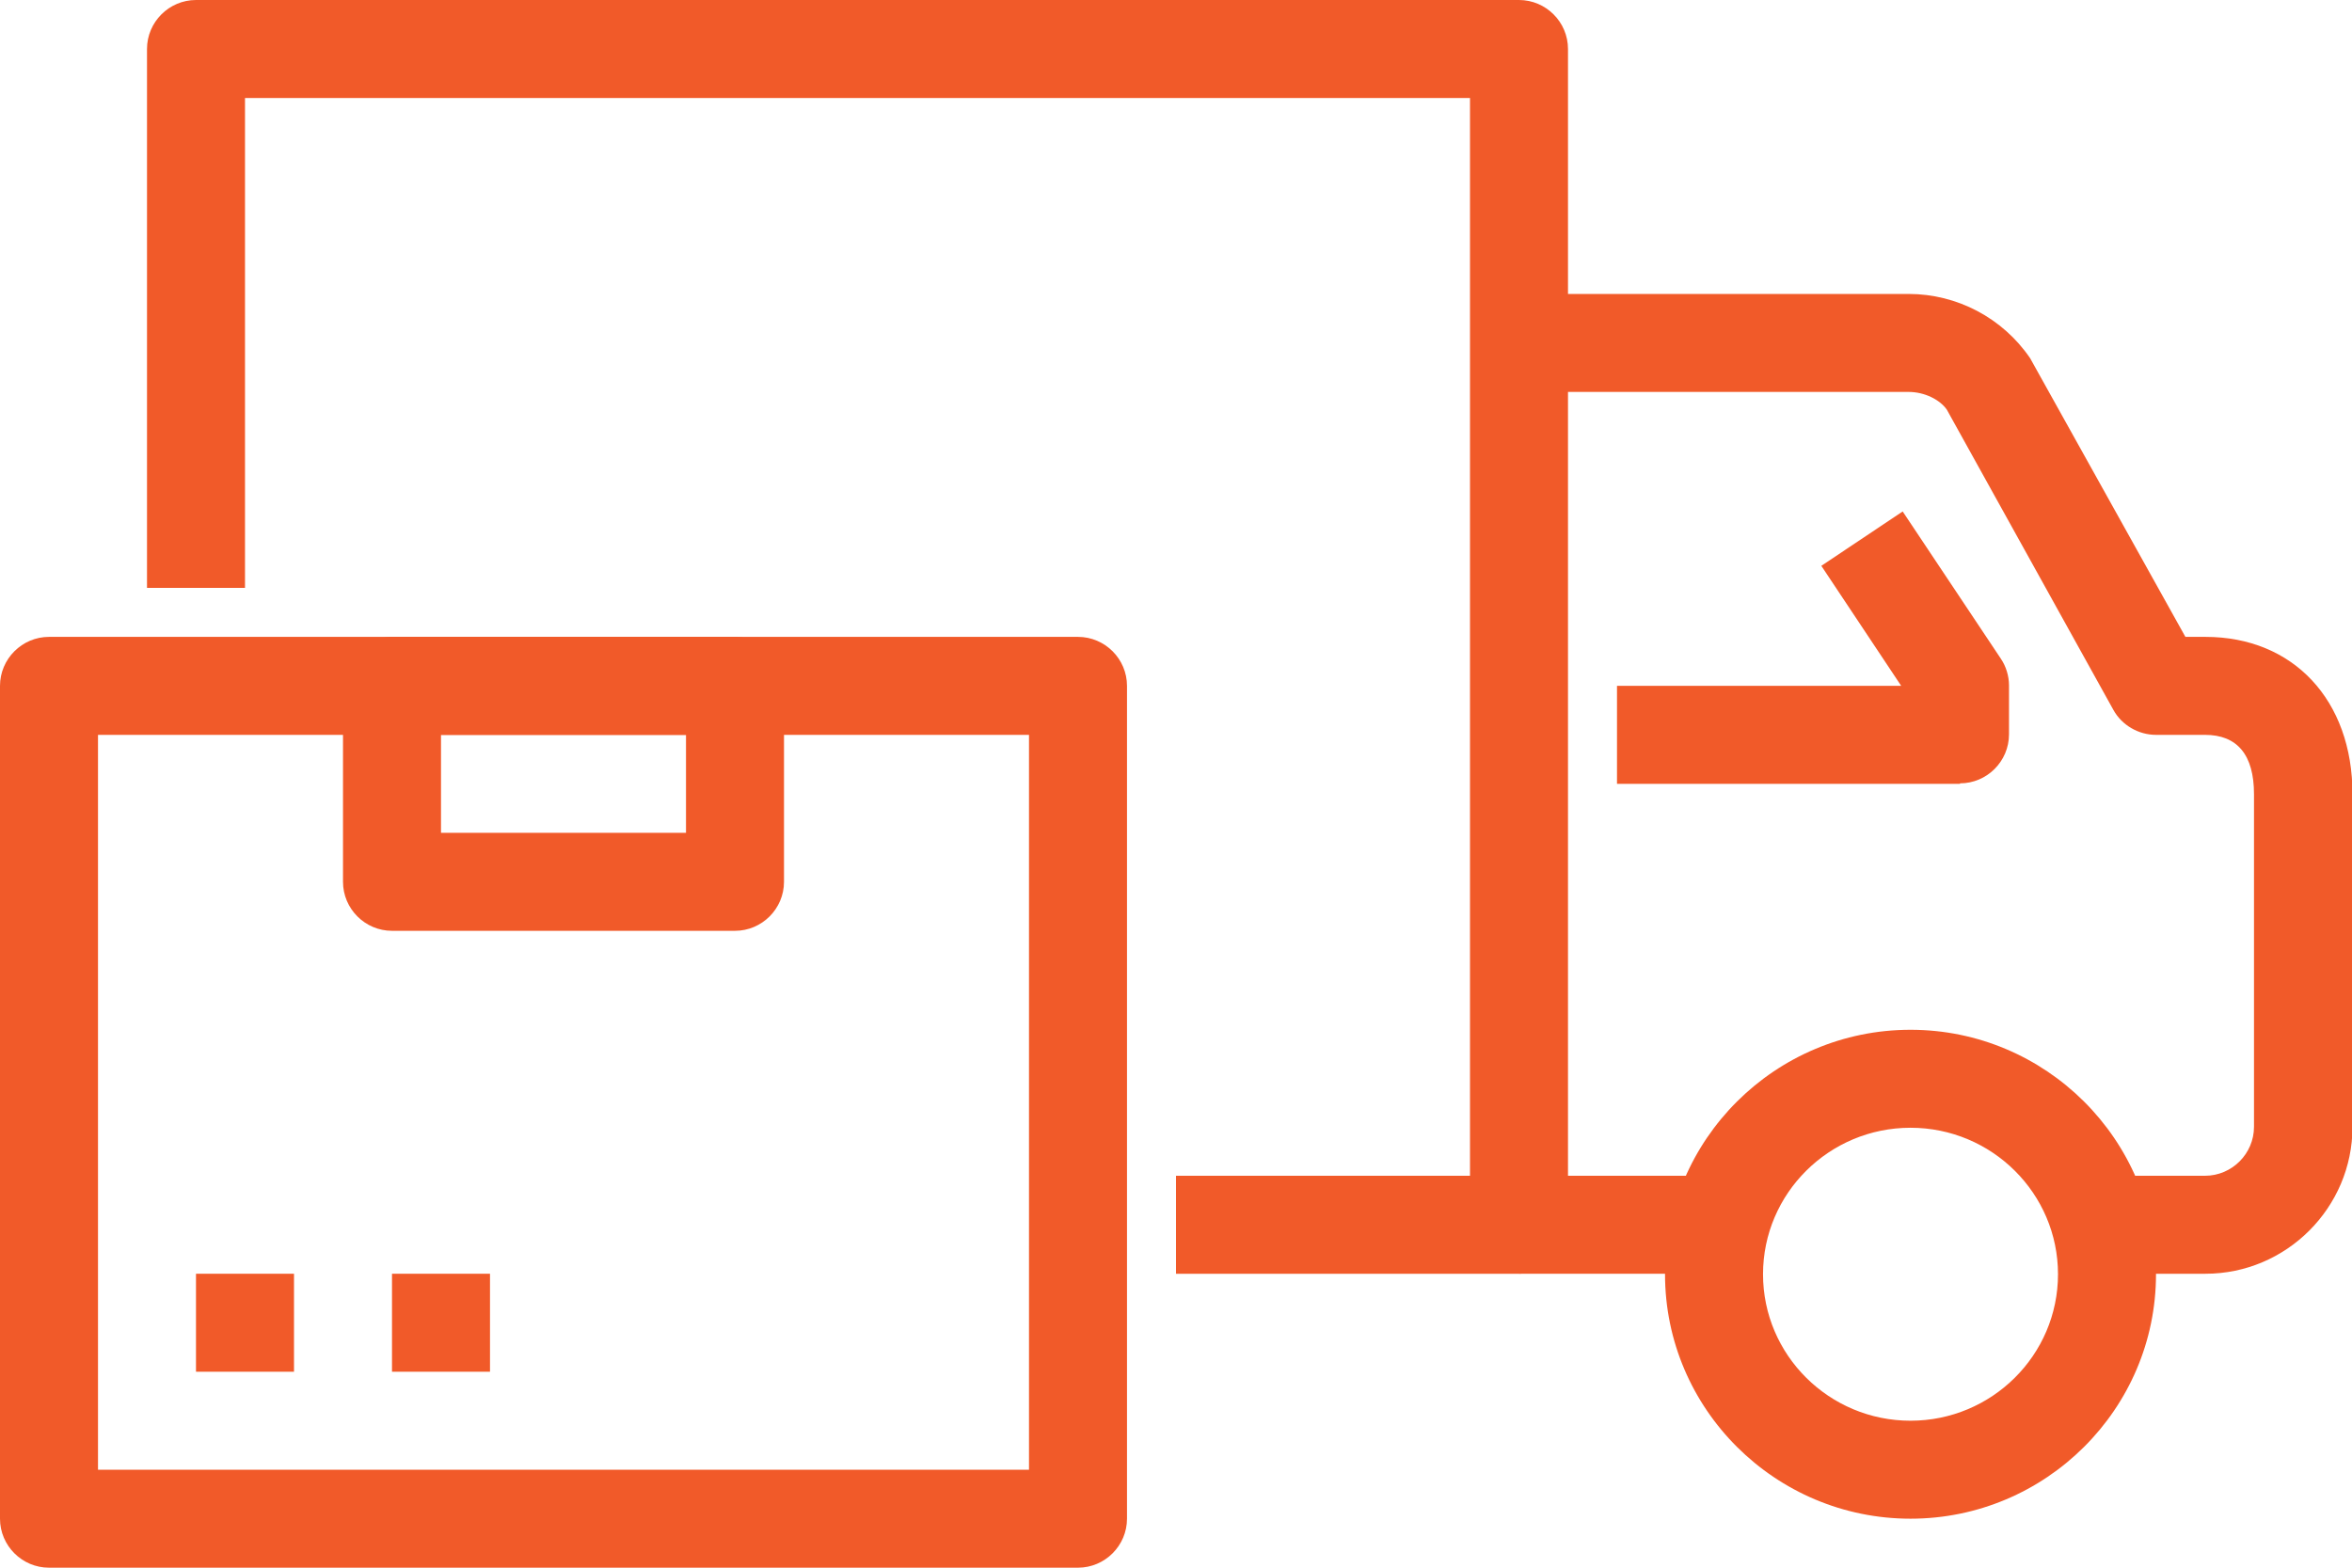
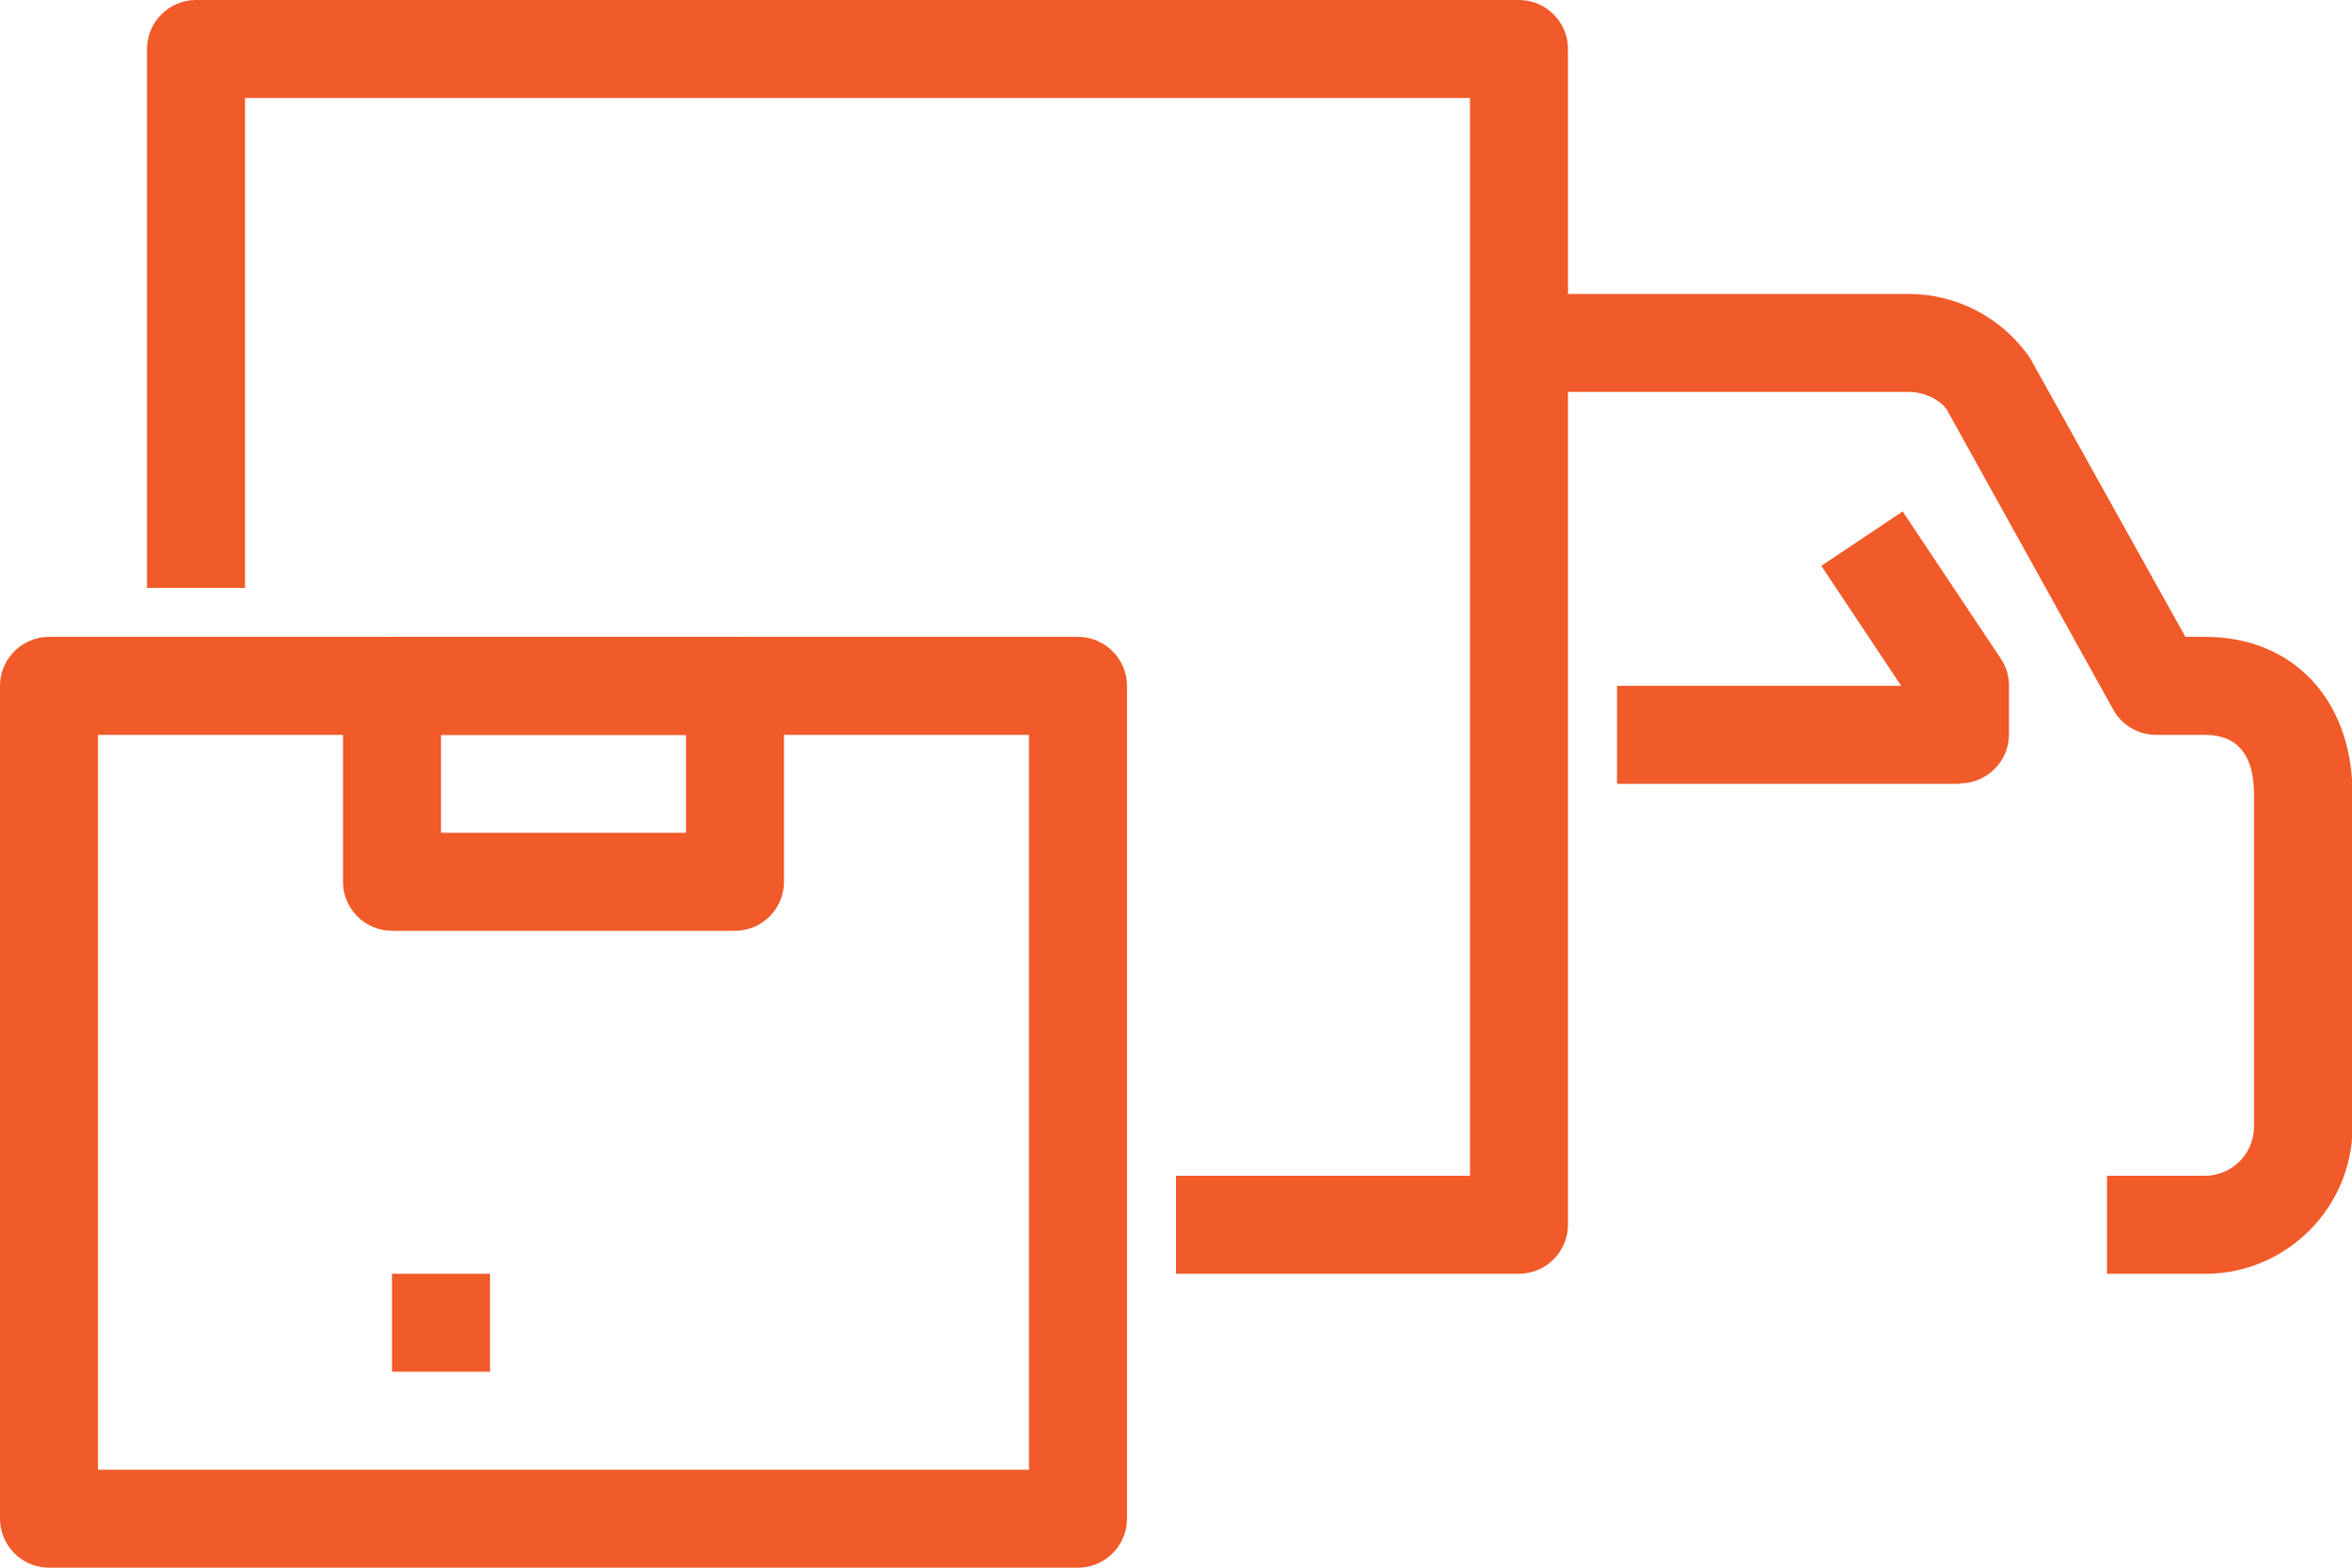
<svg xmlns="http://www.w3.org/2000/svg" id="Layer_2" data-name="Layer 2" viewBox="0 0 48 32">
  <defs>
    <style>
      .cls-1 {
        fill: #f15a29;
      }
    </style>
  </defs>
  <g id="icons">
    <g>
      <path class="cls-1" d="M31,26h-7v-2h6V2H5v10h-2V1c0-.55.45-1,1-1h27c.55,0,1,.45,1,1v24c0,.55-.45,1-1,1Z" />
      <path class="cls-1" d="M22,32H1c-.55,0-1-.45-1-1V14c0-.55.45-1,1-1h21c.55,0,1,.45,1,1v17c0,.55-.45,1-1,1ZM2,30h19v-15H2v15Z" />
      <path class="cls-1" d="M15,19h-7c-.55,0-1-.45-1-1v-4c0-.55.45-1,1-1h7c.55,0,1,.45,1,1v4c0,.55-.45,1-1,1ZM9,17h5v-2h-5v2Z" />
-       <rect class="cls-1" x="4" y="26" width="2" height="2" />
      <rect class="cls-1" x="8" y="26" width="2" height="2" />
      <path class="cls-1" d="M45,26h-2v-2h2c.55,0,1-.45,1-1v-6.79c0-.8-.34-1.21-1-1.21h-1c-.36,0-.7-.2-.87-.51l-3.4-6.13c-.14-.2-.45-.36-.78-.36h-7.94v-2h7.94c.99,0,1.92.49,2.48,1.31l3.17,5.69h.41c1.79,0,3,1.29,3,3.21v6.79c0,1.65-1.35,3-3,3Z" />
-       <path class="cls-1" d="M38.99,31c-2.76,0-5.01-2.24-5.01-4.99s2.25-4.99,5.01-4.99,5.01,2.24,5.01,4.99-2.25,4.99-5.01,4.99ZM38.99,23.02c-1.66,0-3.01,1.34-3.01,2.99s1.35,2.99,3.01,2.99,3.01-1.34,3.01-2.99-1.35-2.99-3.01-2.99Z" />
-       <rect class="cls-1" x="31" y="24" width="4" height="2" />
      <path class="cls-1" d="M40,16h-7v-2h5.8l-1.63-2.45,1.66-1.11,2,3c.11.16.17.36.17.55v1c0,.55-.45,1-1,1Z" />
    </g>
  </g>
</svg>